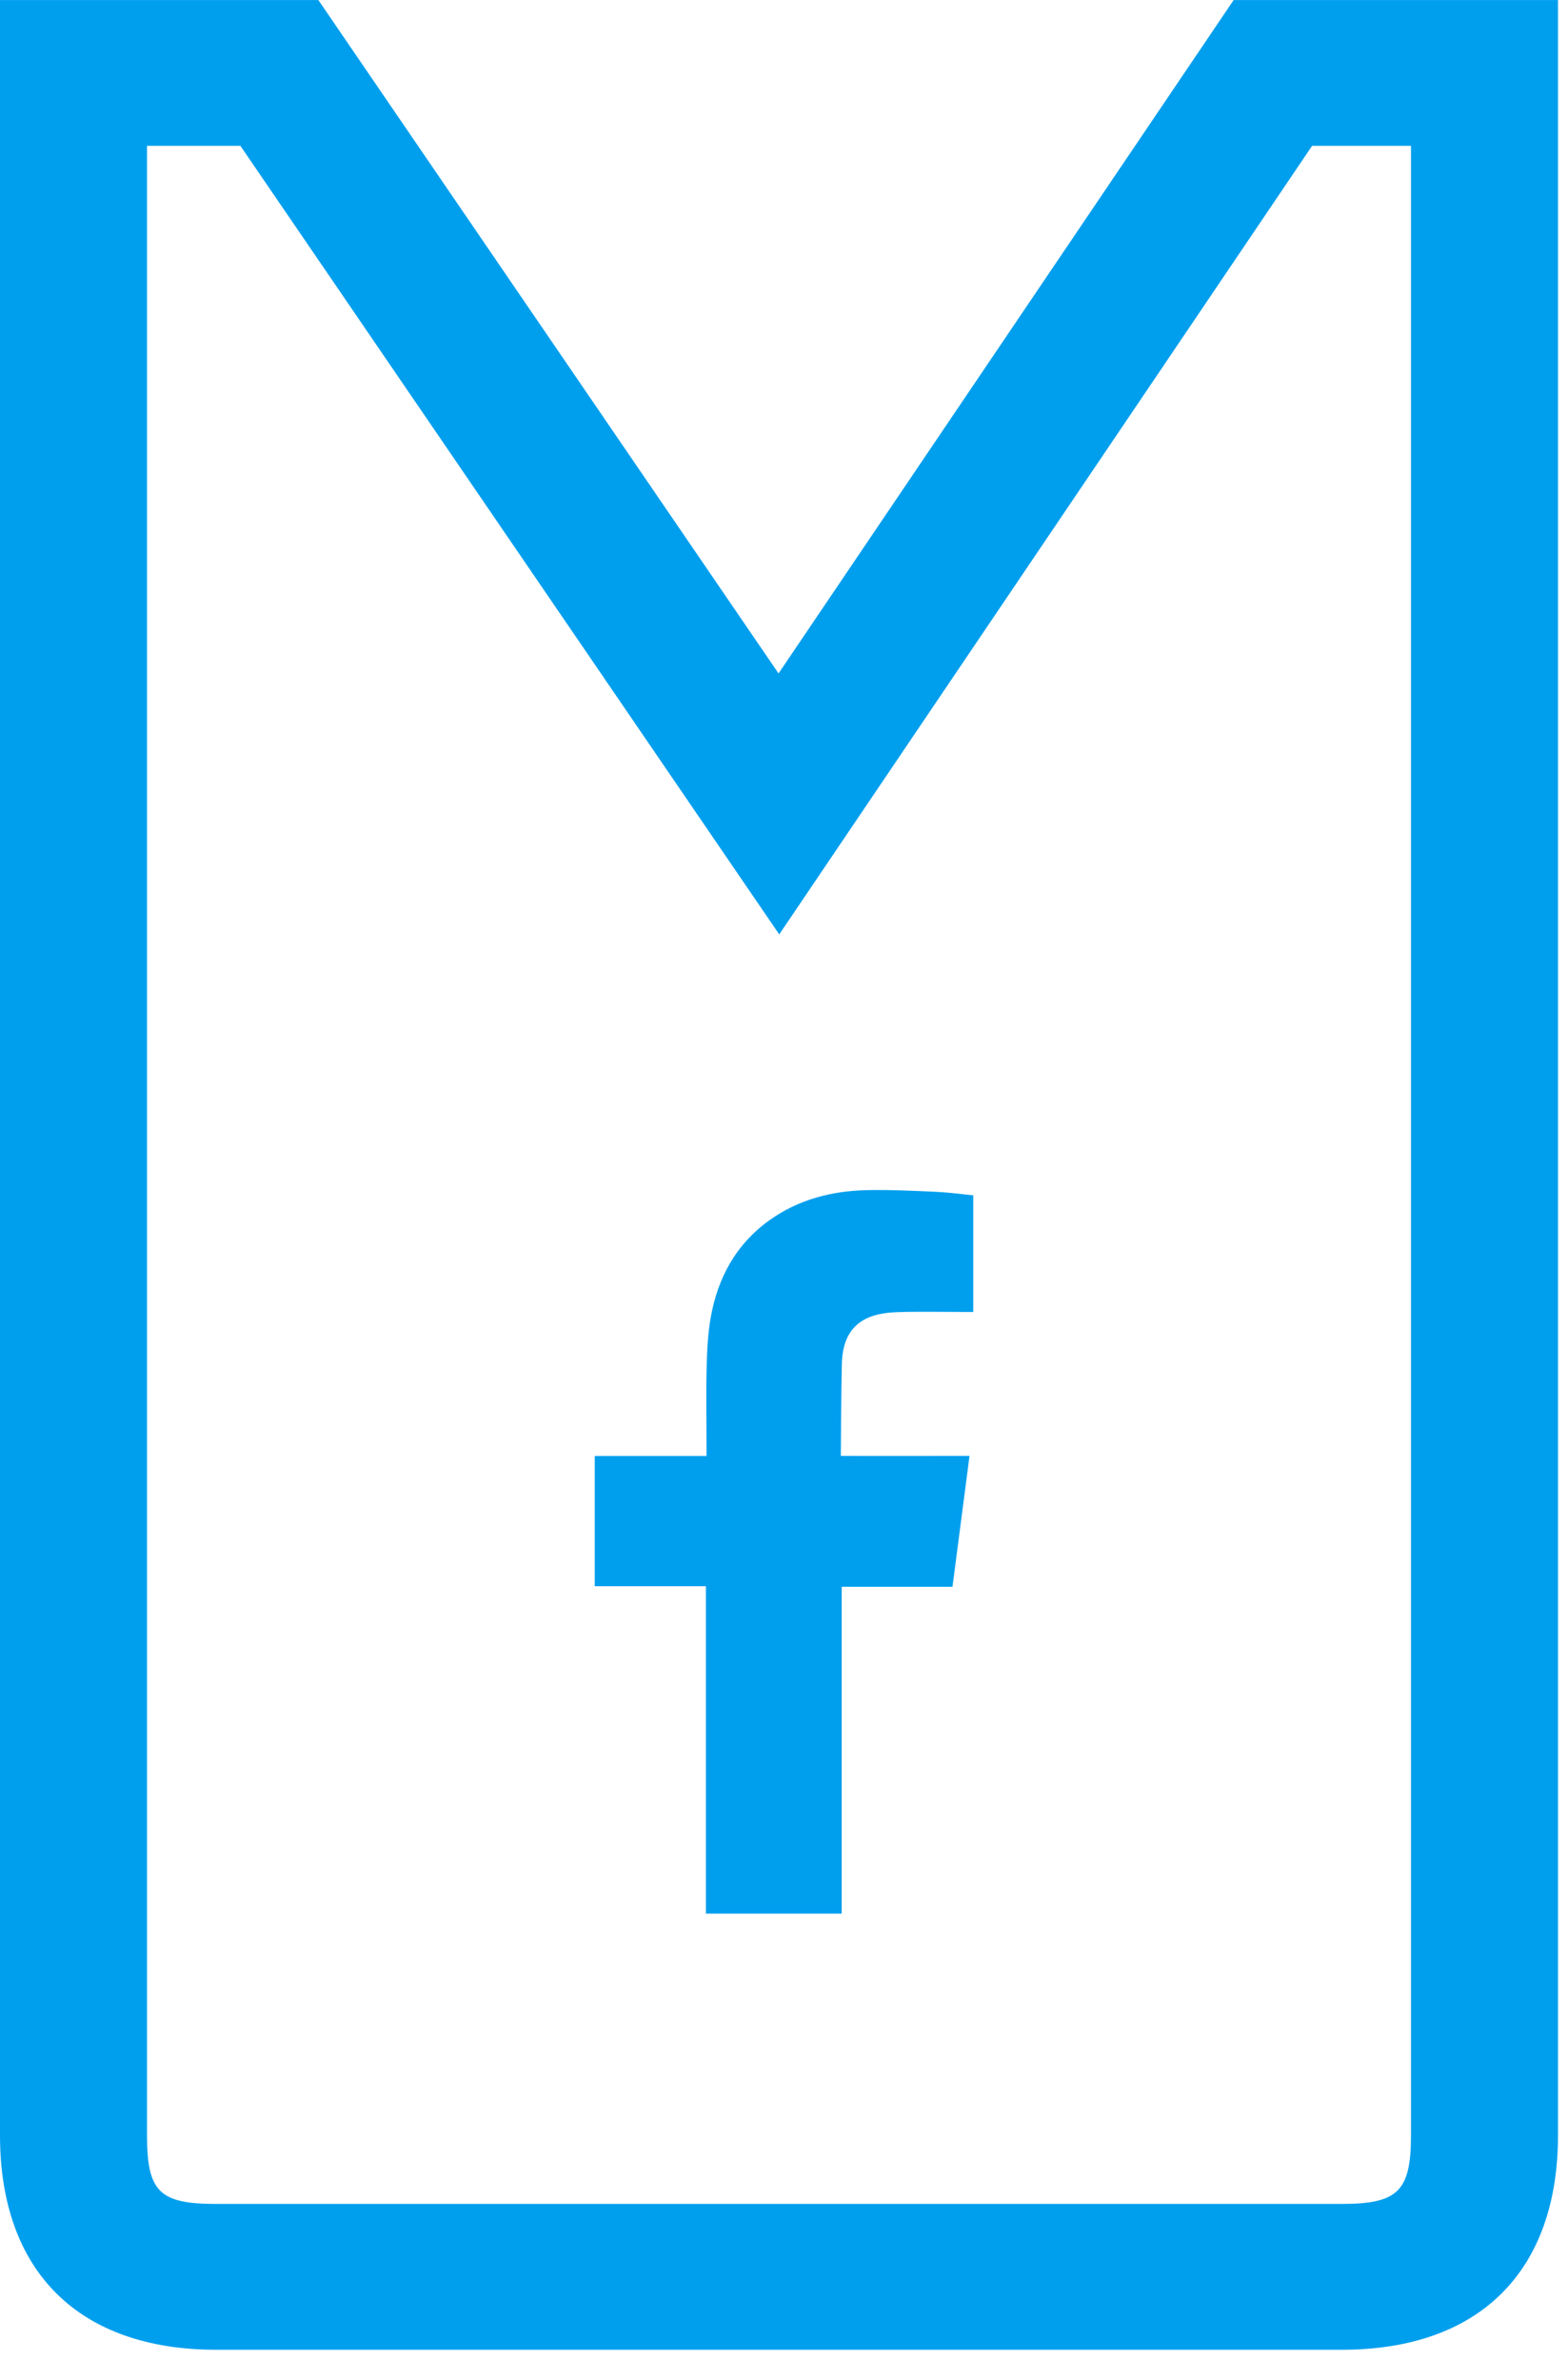
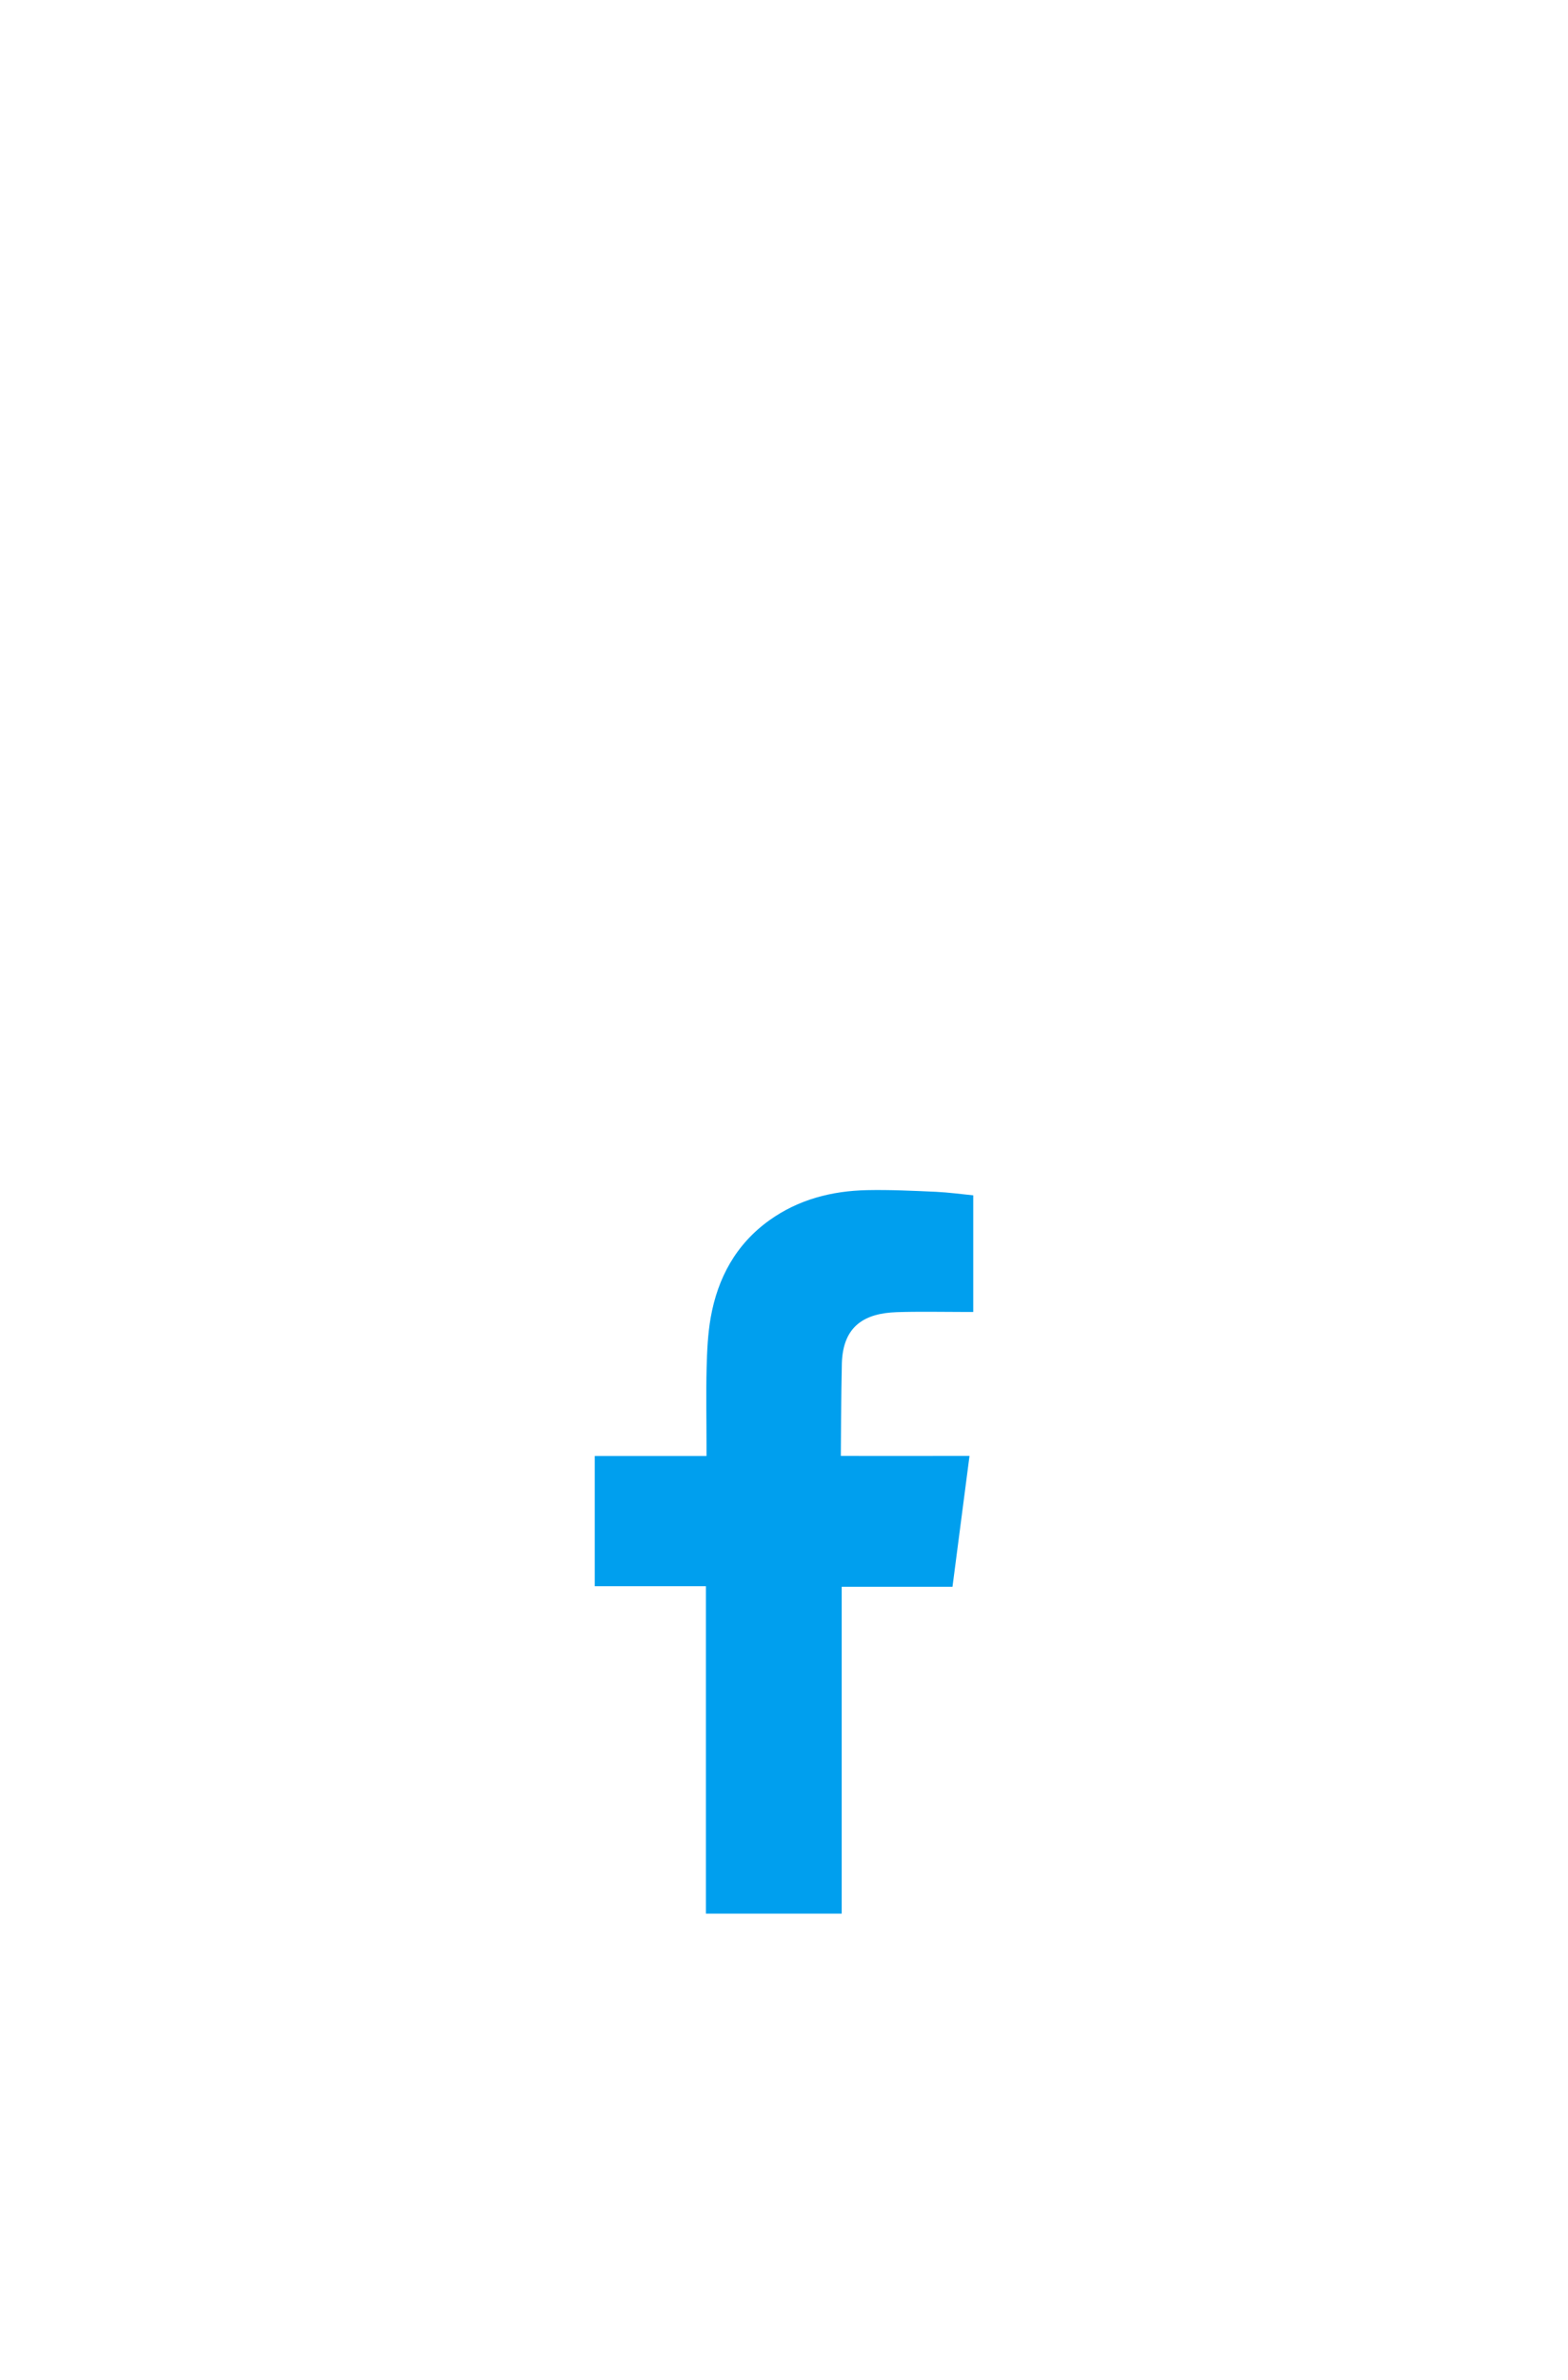
<svg xmlns="http://www.w3.org/2000/svg" width="29px" height="44px" viewBox="0 0 29 44" version="1.1">
  <title>Group 6</title>
  <desc>Created with Sketch.</desc>
  <defs />
  <g id="Design-Desktop" stroke="none" stroke-width="1" fill="none" fill-rule="evenodd">
    <g id="Home-menu-haut--Copy" transform="translate(-1301, -12)" fill="#009FEE">
      <g id="Group-6" transform="translate(1301, 12)">
        <path d="M16.582,24.258 C16.997,24.244 17.413,24.254 17.829,24.254 L18,24.254 L18,22.098 C17.779,22.076 17.546,22.044 17.315,22.033 C16.888,22.014 16.461,21.993 16.034,22.002 C15.384,22.016 14.768,22.174 14.23,22.559 C13.612,23.002 13.274,23.624 13.144,24.359 C13.091,24.662 13.077,24.975 13.069,25.284 C13.057,25.768 13.067,26.251 13.067,26.735 L13.067,26.917 L11,26.917 L11,29.324 L13.056,29.324 L13.056,35.377 L15.567,35.377 L15.567,29.335 L17.616,29.335 C17.721,28.534 17.823,27.741 17.931,26.915 C17.767,26.915 17.618,26.914 17.471,26.915 C16.888,26.918 15.551,26.915 15.551,26.915 C15.551,26.915 15.557,25.721 15.57,25.204 C15.591,24.495 16.013,24.278 16.582,24.258" id="Fill-1" />
-         <path d="M-7.312,11.313 L-7.312,32.127 C-7.312,34.669 -5.867,36.127 -3.346,36.127 L36.127,36.127 L36.127,30.128 L23.678,21.711 L36.127,13.2 L36.127,7.312 L-3.346,7.312 C-5.867,7.312 -7.312,8.771 -7.312,11.313 L-7.312,11.313 Z M33.432,10.031 L33.432,11.758 L18.854,21.724 L33.432,31.579 L33.432,33.408 L-3.346,33.408 C-4.379,33.408 -4.616,33.169 -4.616,32.127 L-4.616,11.313 C-4.616,10.259 -4.391,10.031 -3.346,10.031 L33.432,10.031 Z" id="Fill-1-Copy-2" transform="translate(14.408, 21.72) rotate(-90) translate(-14.408, -21.72) " />
      </g>
    </g>
  </g>
</svg>